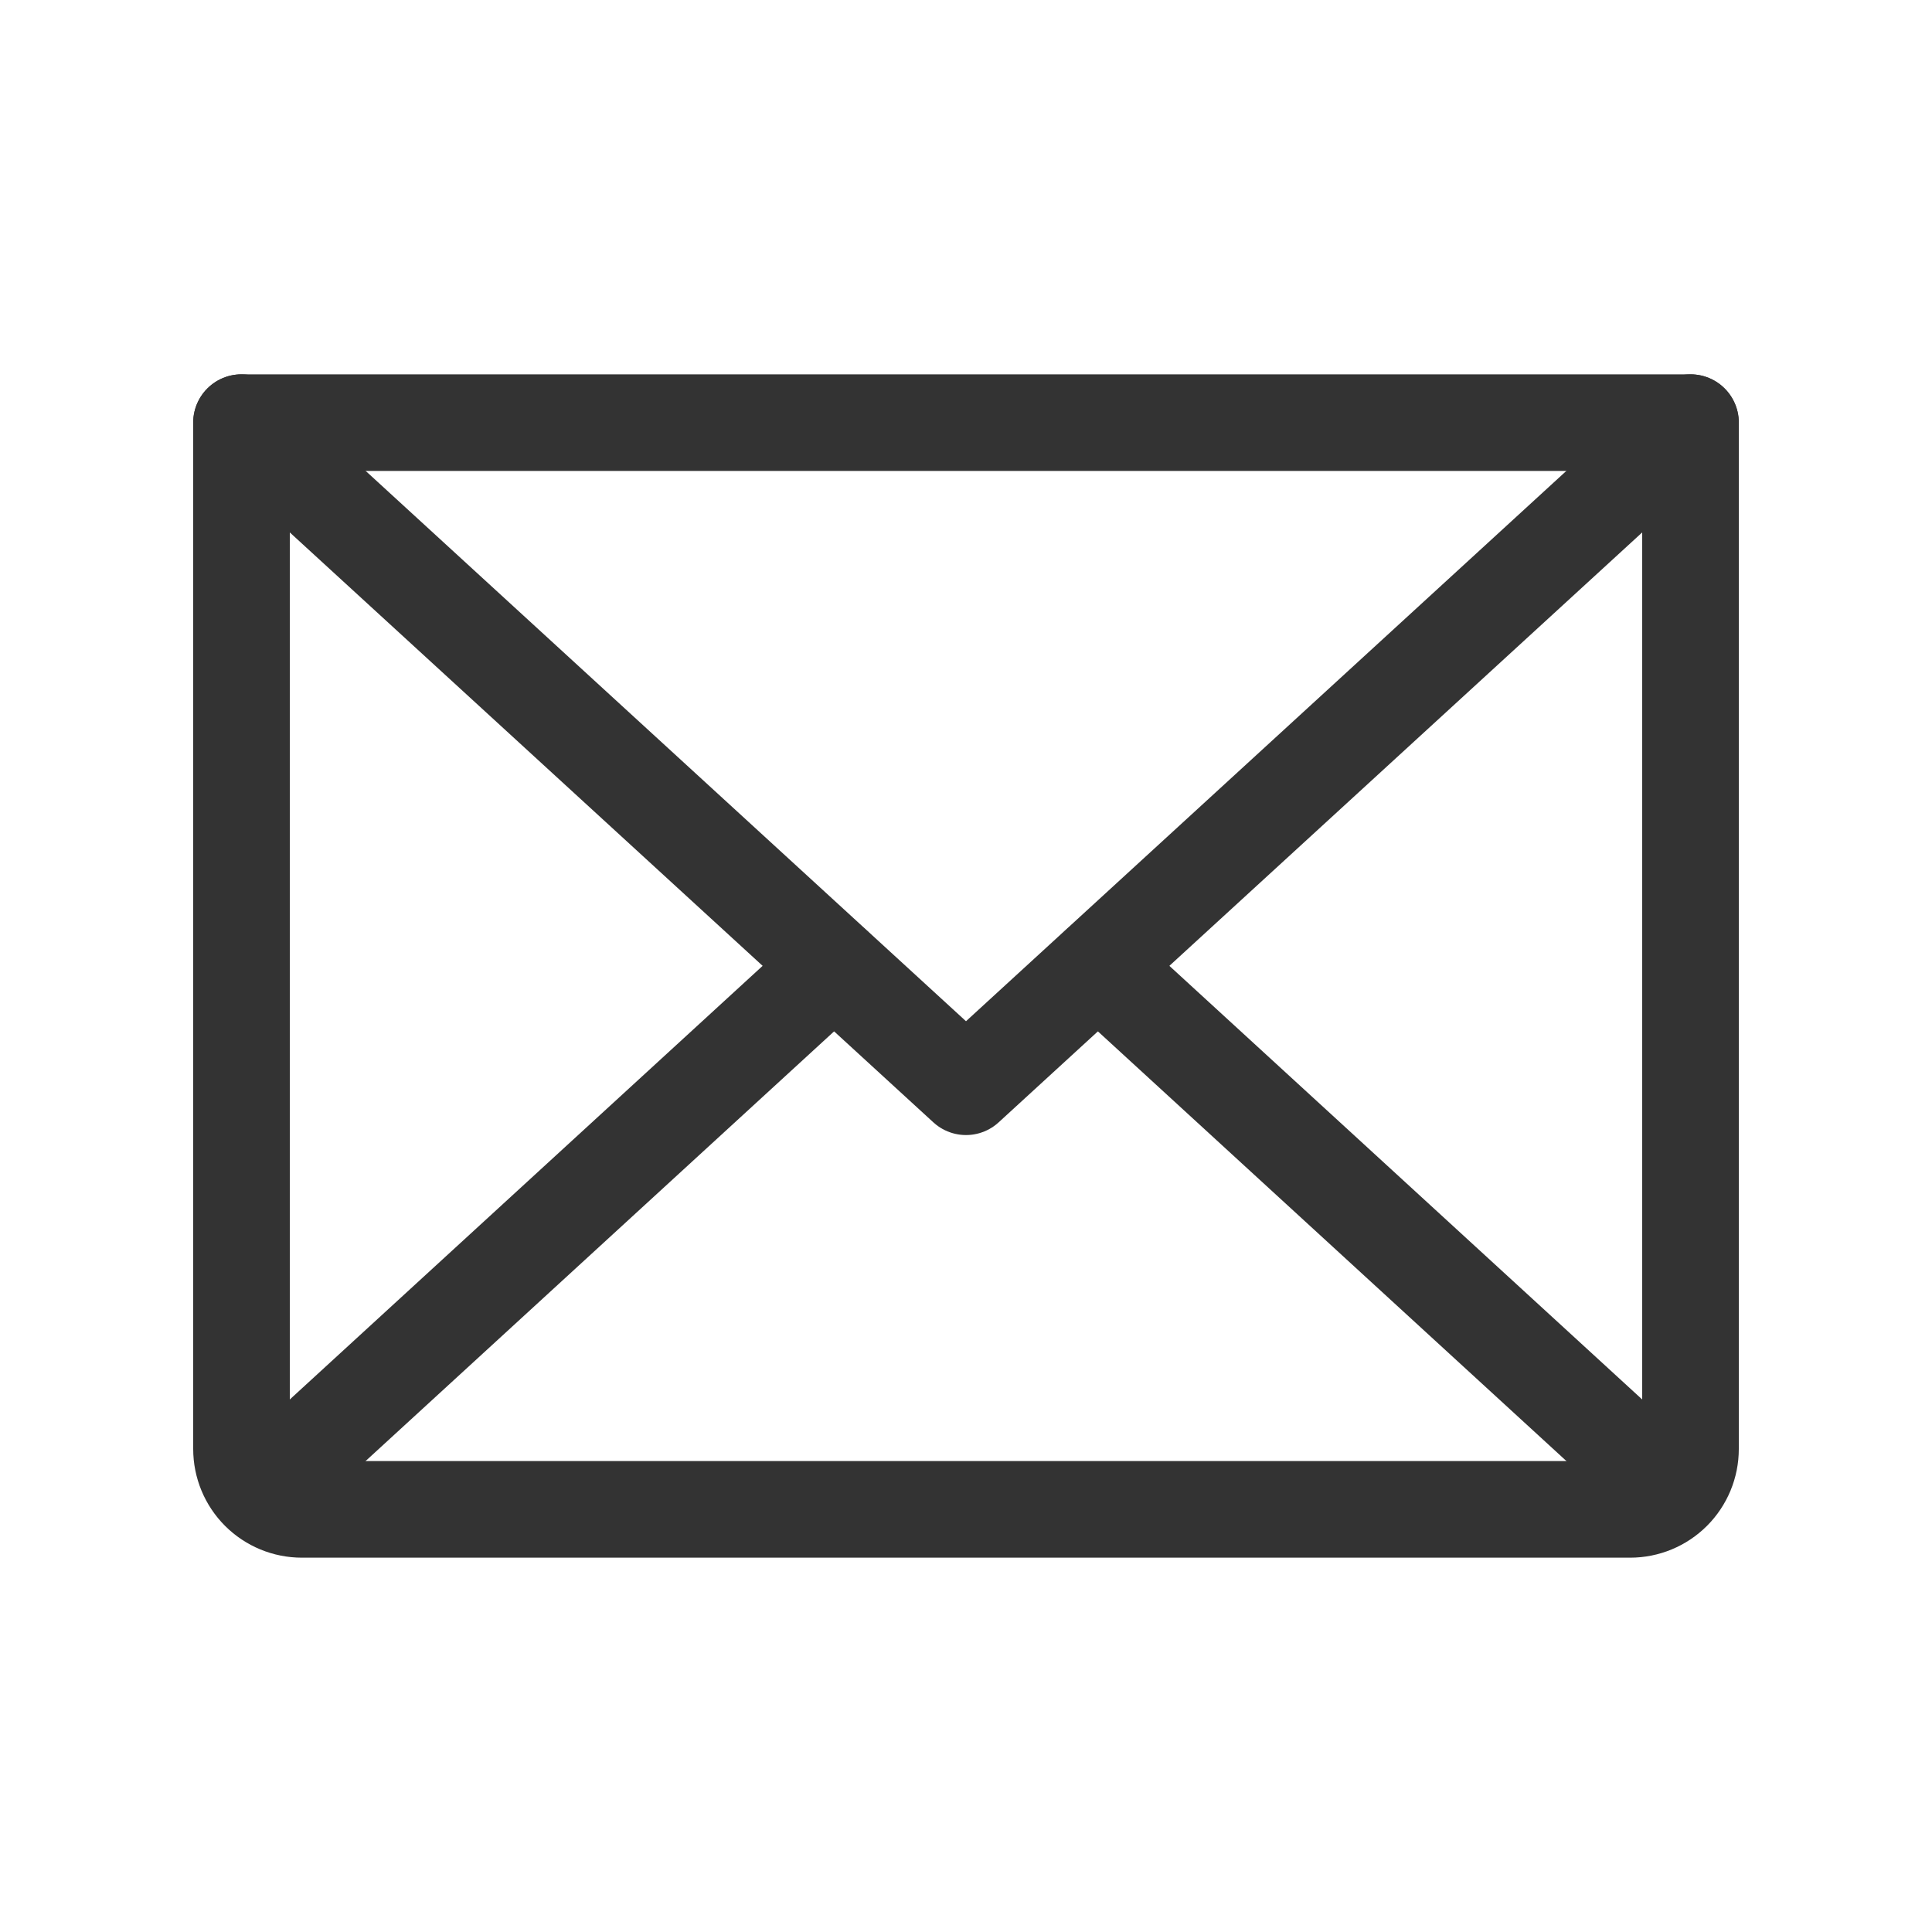
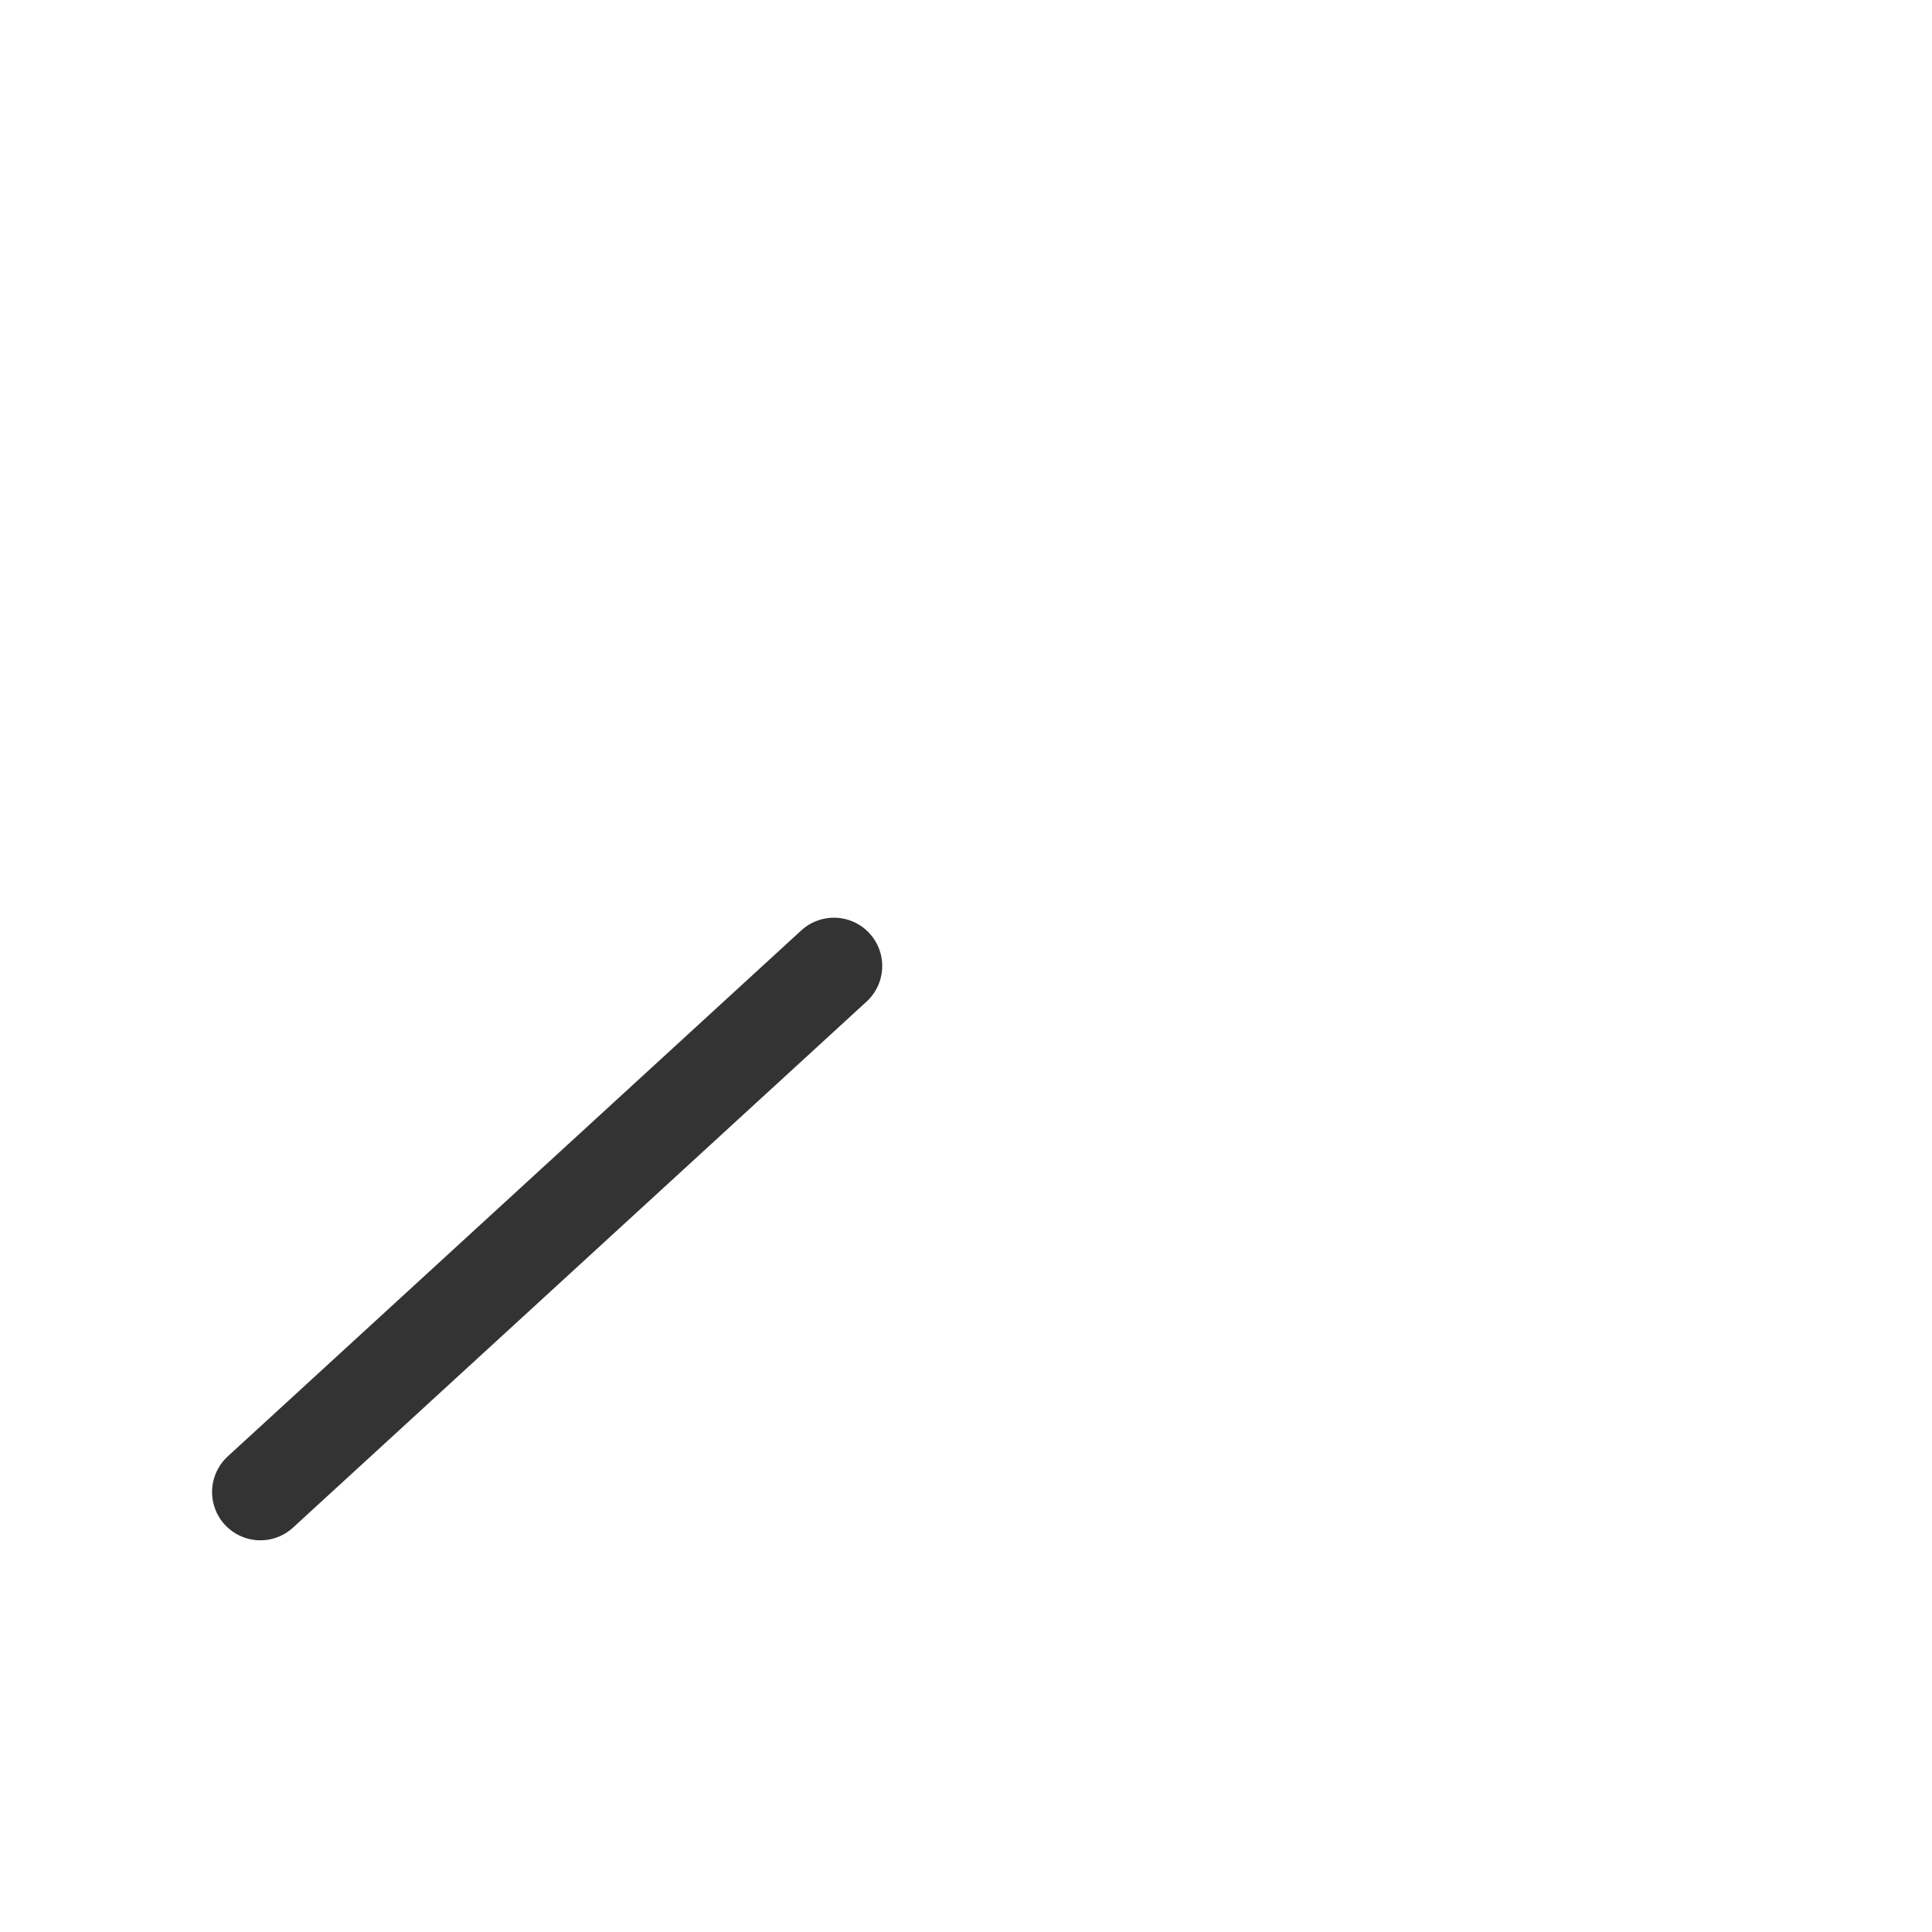
<svg xmlns="http://www.w3.org/2000/svg" width="80" height="80" viewBox="0 0 80 80" fill="none">
-   <path d="M70 17.5L40 45L10 17.5" stroke="#333333" stroke-width="4" stroke-linecap="round" stroke-linejoin="round" />
-   <path d="M10 17.5H70V60C70 60.663 69.737 61.299 69.268 61.768C68.799 62.237 68.163 62.5 67.5 62.5H12.5C11.837 62.5 11.201 62.237 10.732 61.768C10.263 61.299 10 60.663 10 60V17.5Z" stroke="#333333" stroke-width="4" stroke-linecap="round" stroke-linejoin="round" />
  <path d="M34.531 40L10.781 61.781" stroke="#333333" stroke-width="4" stroke-linecap="round" stroke-linejoin="round" />
-   <path d="M69.219 61.781L45.469 40" stroke="#333333" stroke-width="4" stroke-linecap="round" stroke-linejoin="round" />
</svg>